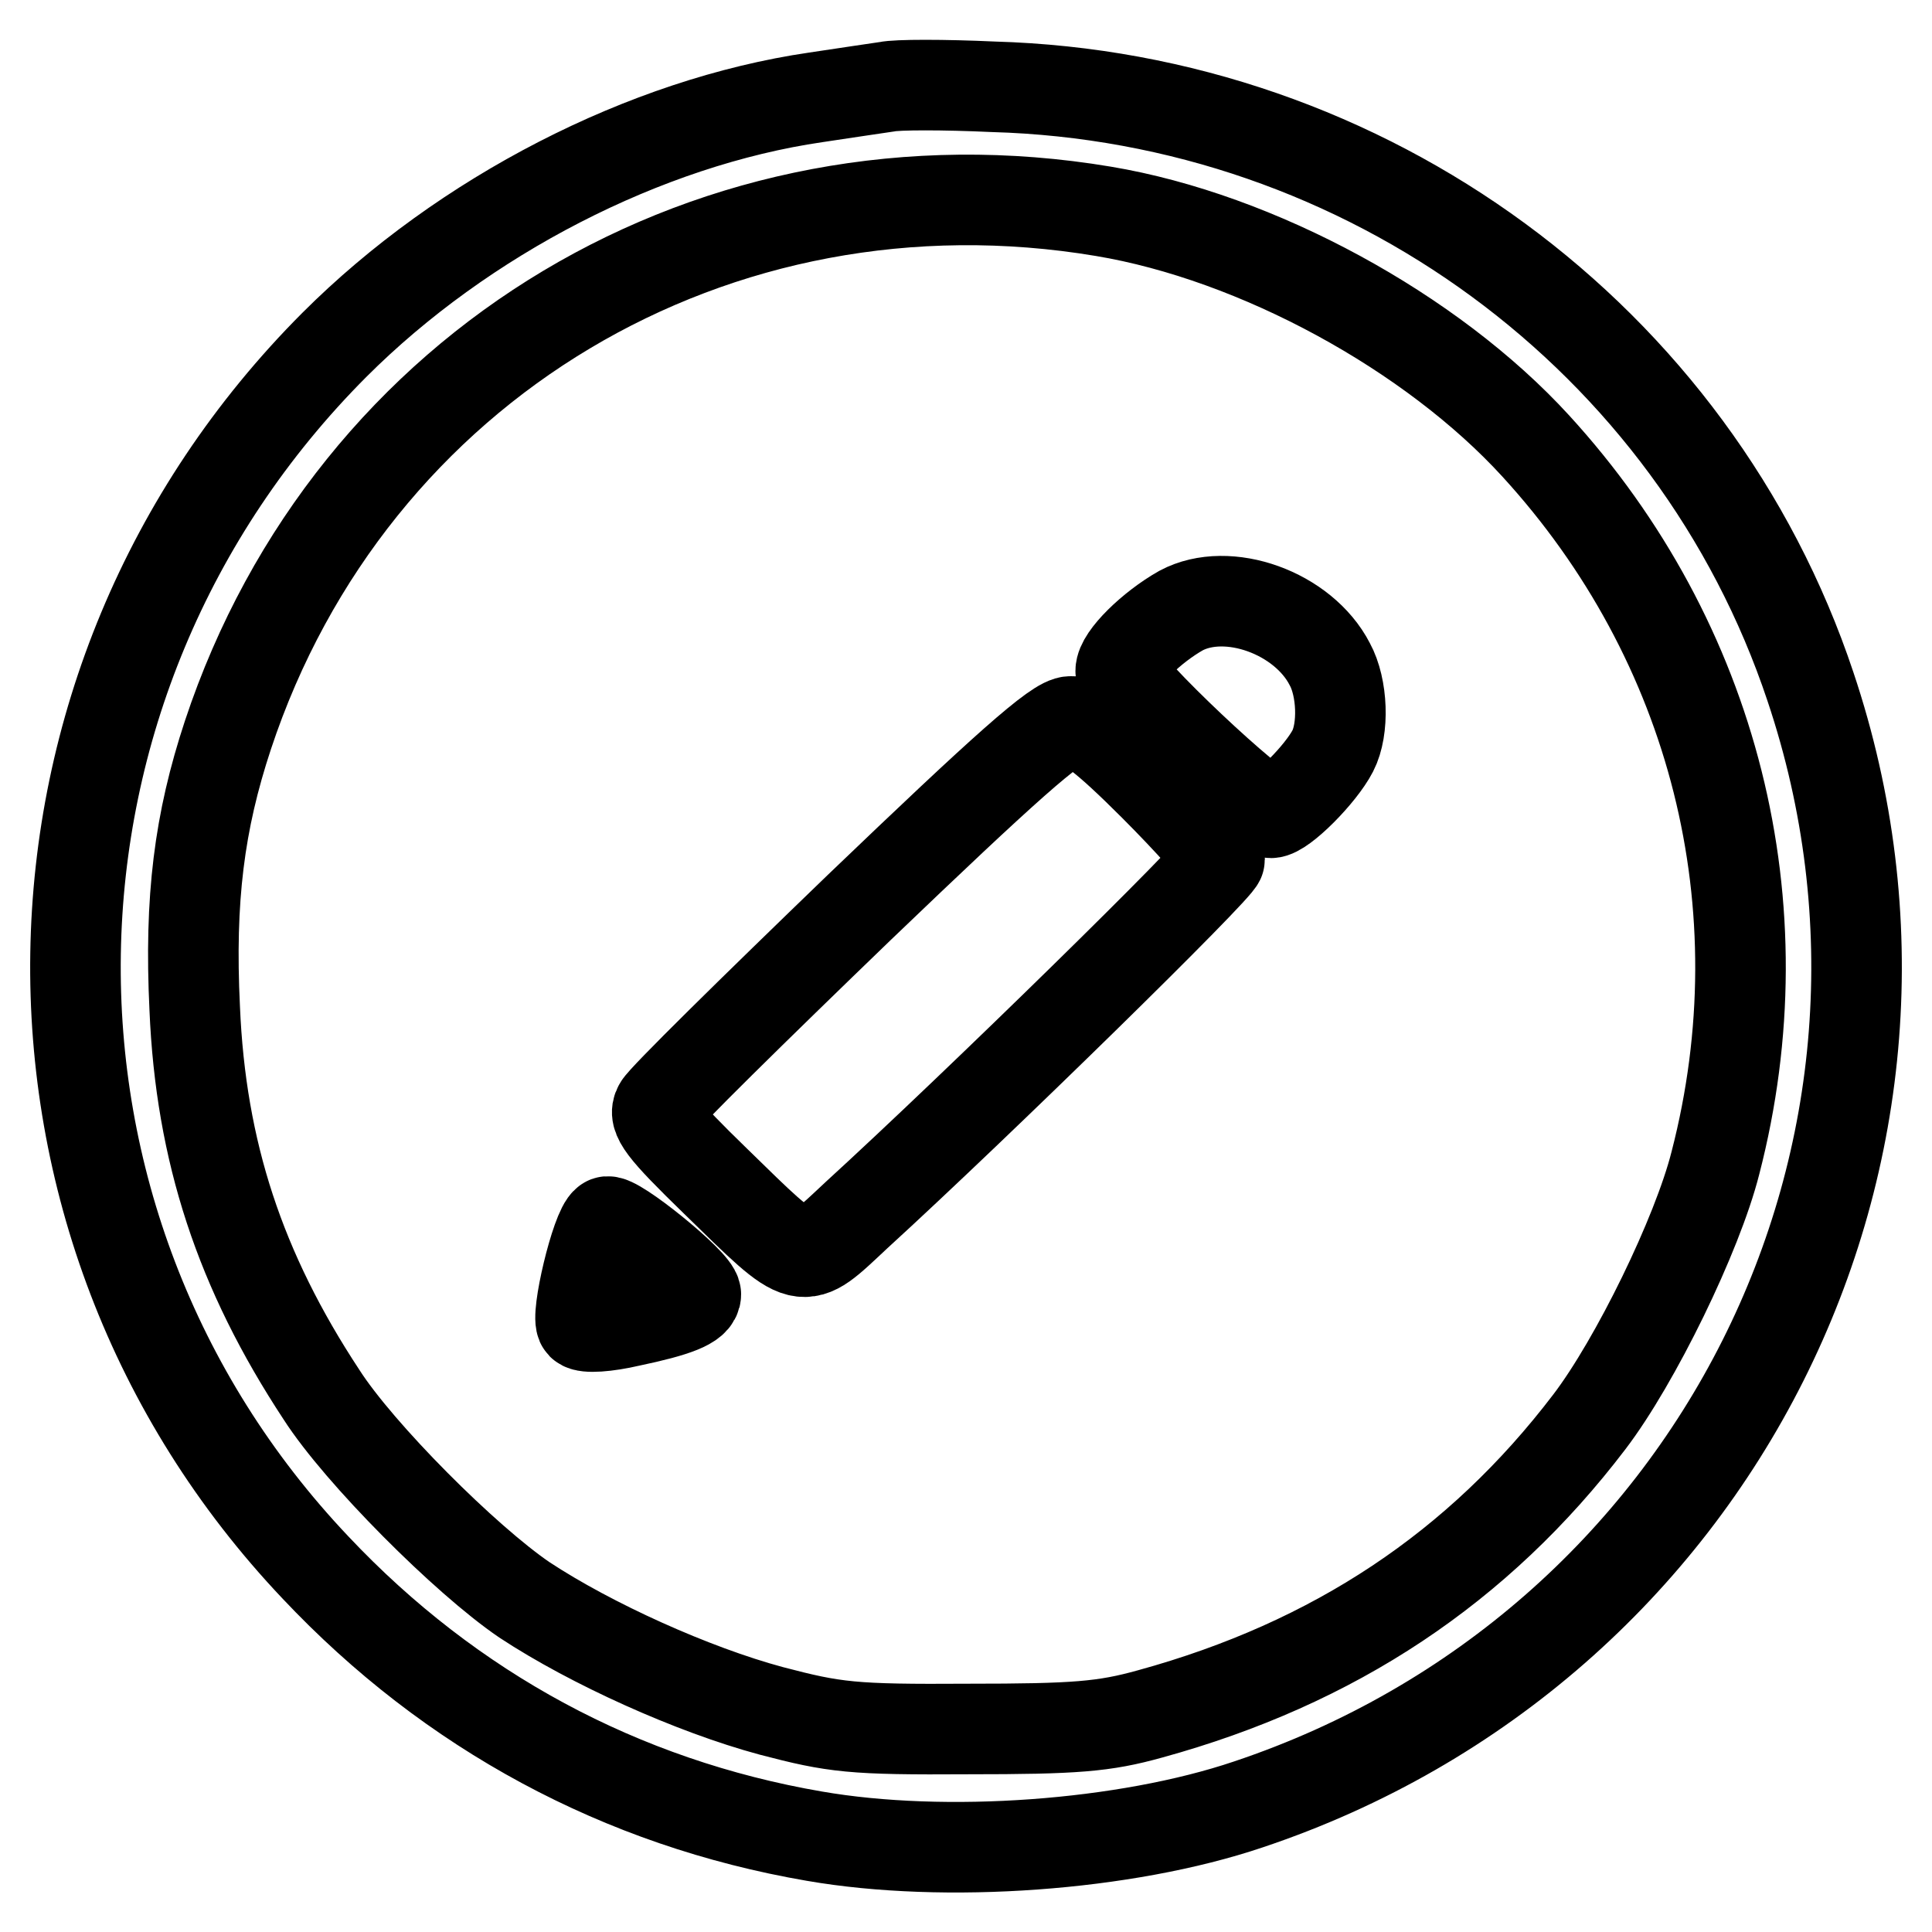
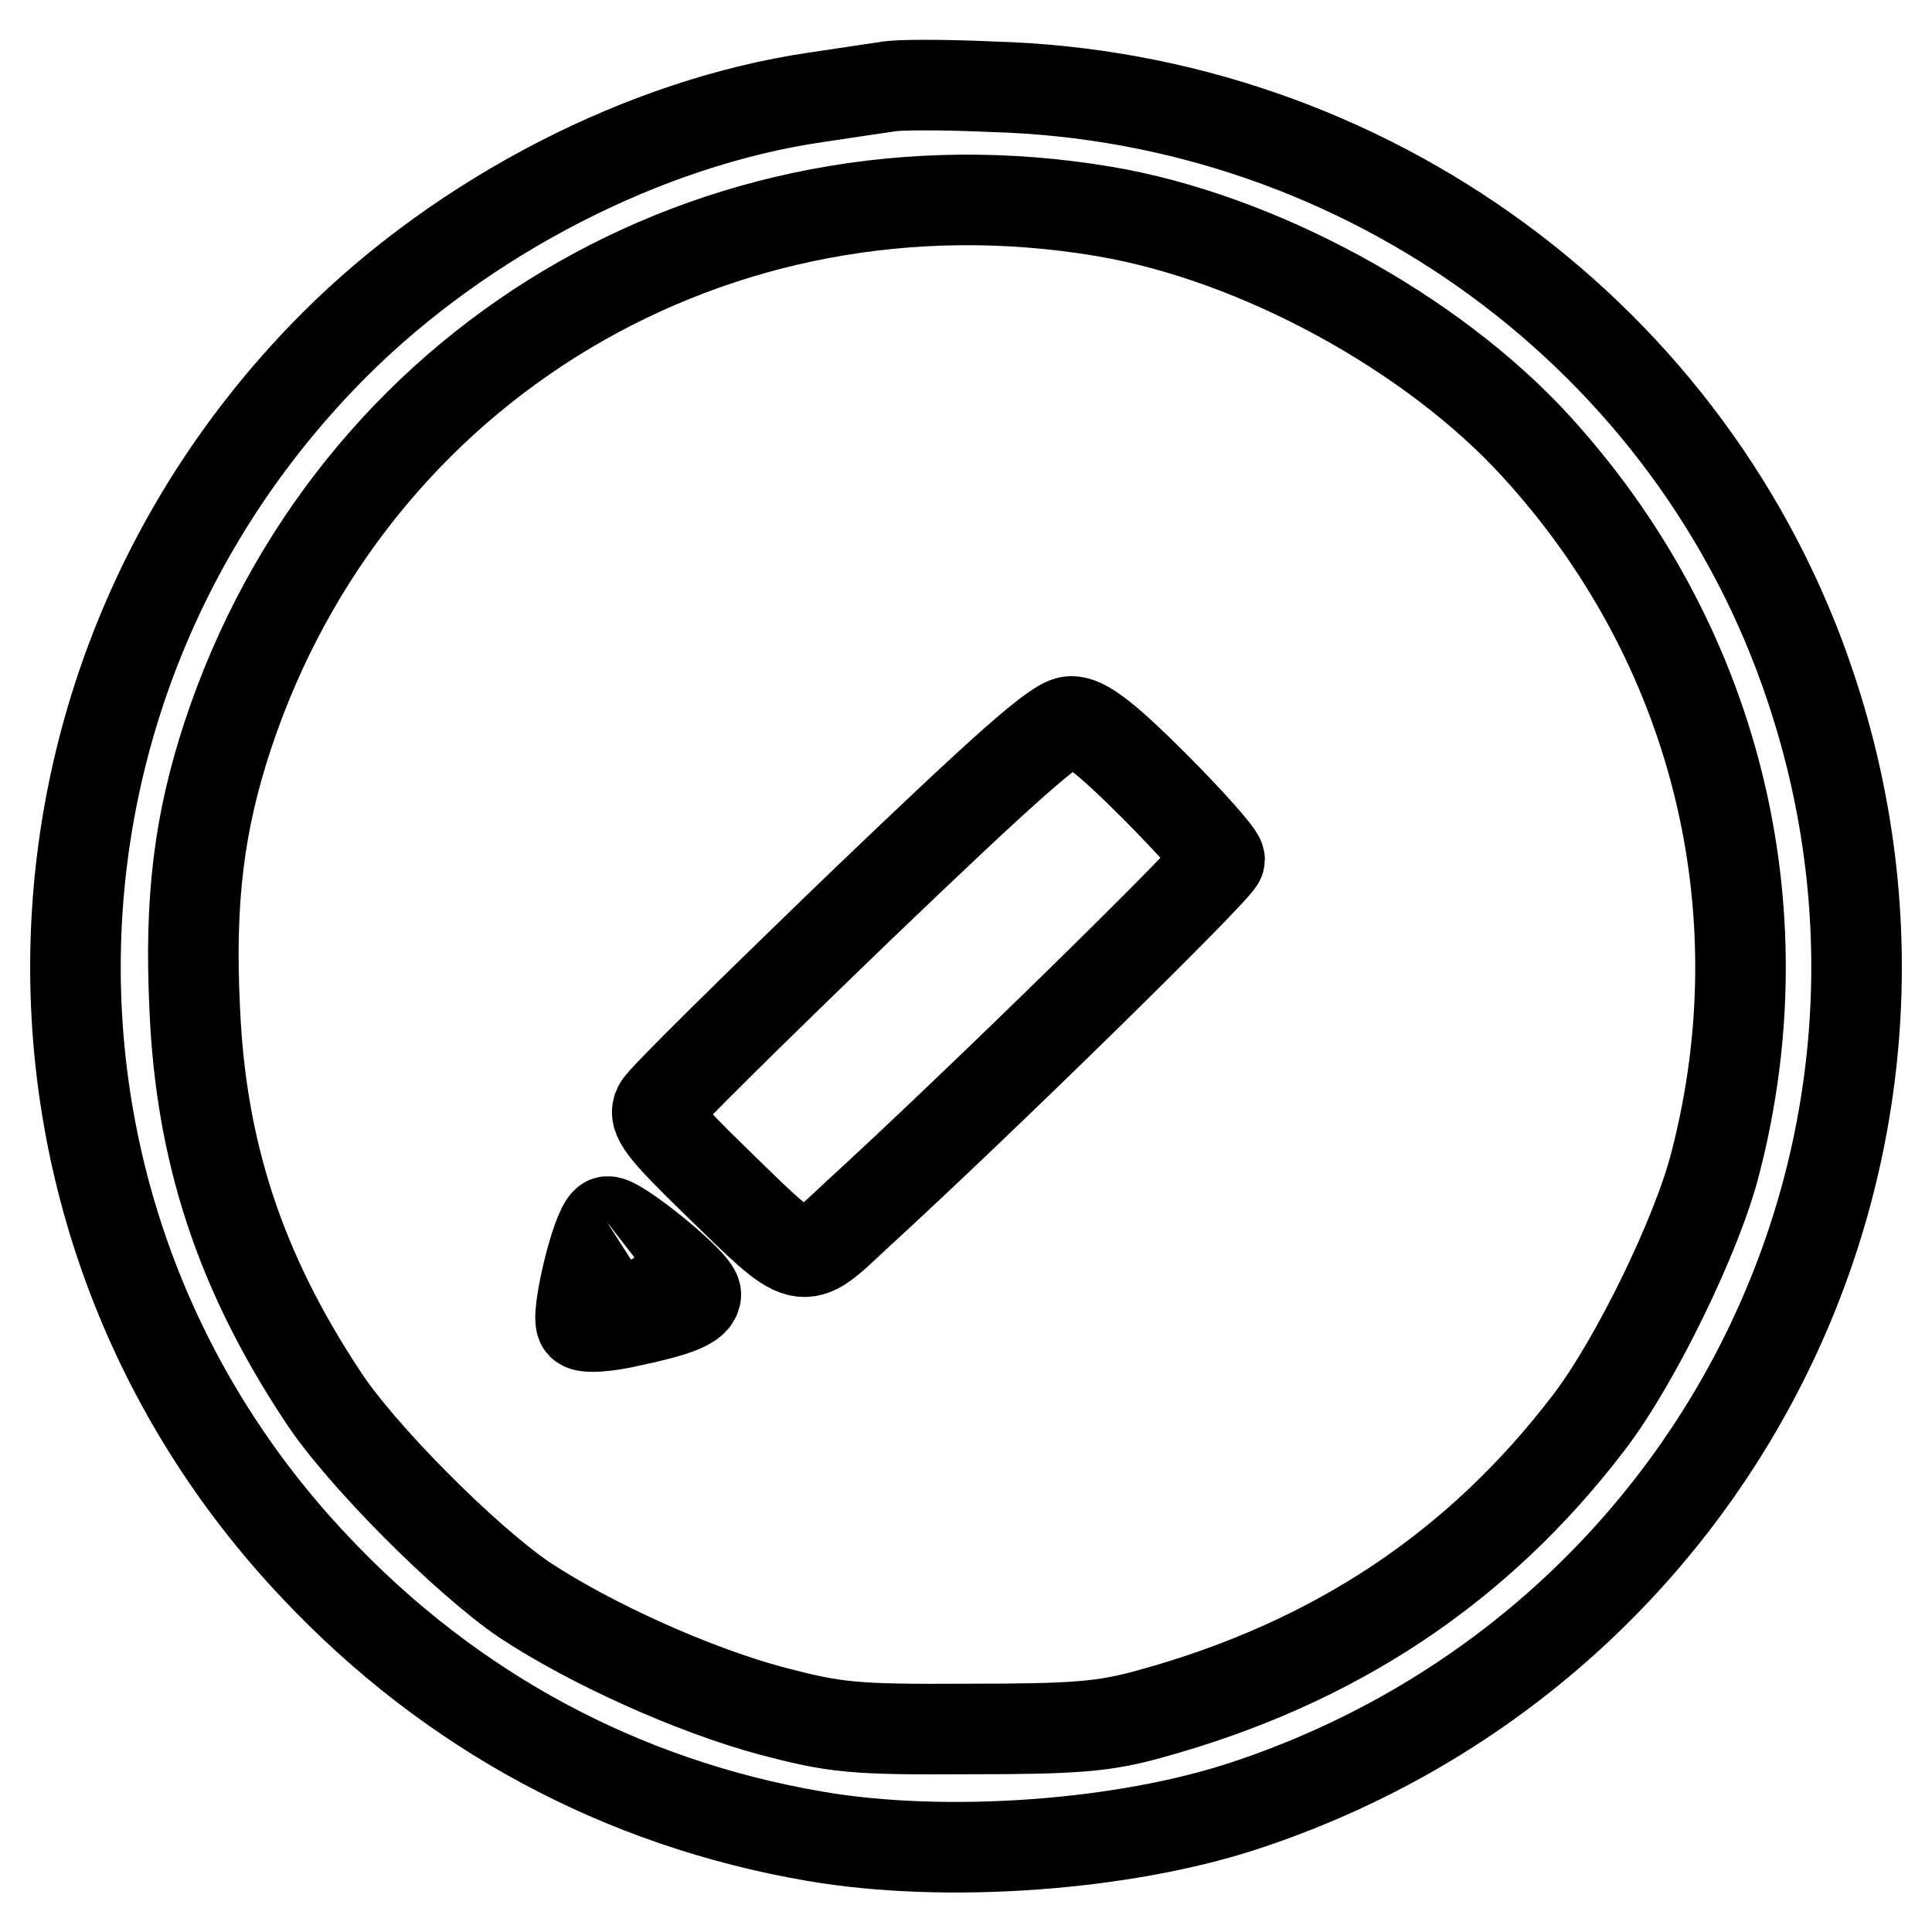
<svg xmlns="http://www.w3.org/2000/svg" version="1.1" x="0px" y="0px" viewBox="0 0 256 256" enable-background="new 0 0 256 256" xml:space="preserve">
  <g>
    <g>
      <path stroke-width="12" fill-opacity="0" stroke="#000000" d="M117.5,11.5c-1.3,0.2-5.5,0.8-9.4,1.4c-22.6,3.3-46.7,15.7-63.8,32.8C-0.4,90.5-1.6,161.9,41.8,207.7  c17.9,19,40.5,31.2,66.1,35.6c17.3,3,41.2,1.3,57.5-4.2c61.9-20.7,95.1-86.7,74.5-148.1c-15.4-46.2-58.8-78.1-108.3-79.5  C125.1,11.2,118.8,11.2,117.5,11.5z M146.2,28c20.4,3.4,43.5,16,57.3,31.1c23.7,25.9,32.6,61,23.8,95  c-2.4,9.5-10.6,26.3-16.7,34.3c-14.7,19.3-33.8,32-58.2,38.7c-6.1,1.7-9.9,2-24.1,2c-15.4,0.1-17.7-0.2-26.1-2.4  c-10.4-2.8-23.9-8.9-32.7-14.7c-7.8-5.3-21.9-19.4-26.9-27.2c-10.8-16.4-16-32.2-16.8-51.2c-0.7-14.5,0.6-24.7,4.4-36.2  C46.5,48.2,94.9,19.4,146.2,28z" />
-       <path stroke-width="12" fill-opacity="0" stroke="#000000" d="M156.5,80.9c-3.9,2.2-8,6.2-8,8s18,18.8,19.9,18.8c1.5,0,6.6-5.1,8.2-8.2c1.5-2.9,1.3-8.4-0.4-11.5  C172.7,81.2,162.7,77.6,156.5,80.9z" />
      <path stroke-width="12" fill-opacity="0" stroke="#000000" d="M113.9,120.2c-14.1,13.6-26.1,25.4-26.6,26.4c-0.8,1.4,0.4,3,7.5,9.9c12,11.7,11.2,11.5,18.7,4.5  c16.2-14.8,48.1-46.1,48.1-47.1c0-0.6-3.9-5-8.7-9.8c-6.4-6.4-9.3-8.6-11-8.5C140.1,95.5,133,101.9,113.9,120.2z" />
-       <path stroke-width="12" fill-opacity="0" stroke="#000000" d="M80.4,161.9c-1.4,0.9-4.2,12.7-3.3,13.6c0.5,0.5,3.3,0.3,6.3-0.4c6.2-1.3,8.8-2.3,8.8-3.6  C92.2,170,81.3,161.2,80.4,161.9z" />
+       <path stroke-width="12" fill-opacity="0" stroke="#000000" d="M80.4,161.9c-1.4,0.9-4.2,12.7-3.3,13.6c0.5,0.5,3.3,0.3,6.3-0.4c6.2-1.3,8.8-2.3,8.8-3.6  C92.2,170,81.3,161.2,80.4,161.9" />
    </g>
  </g>
</svg>